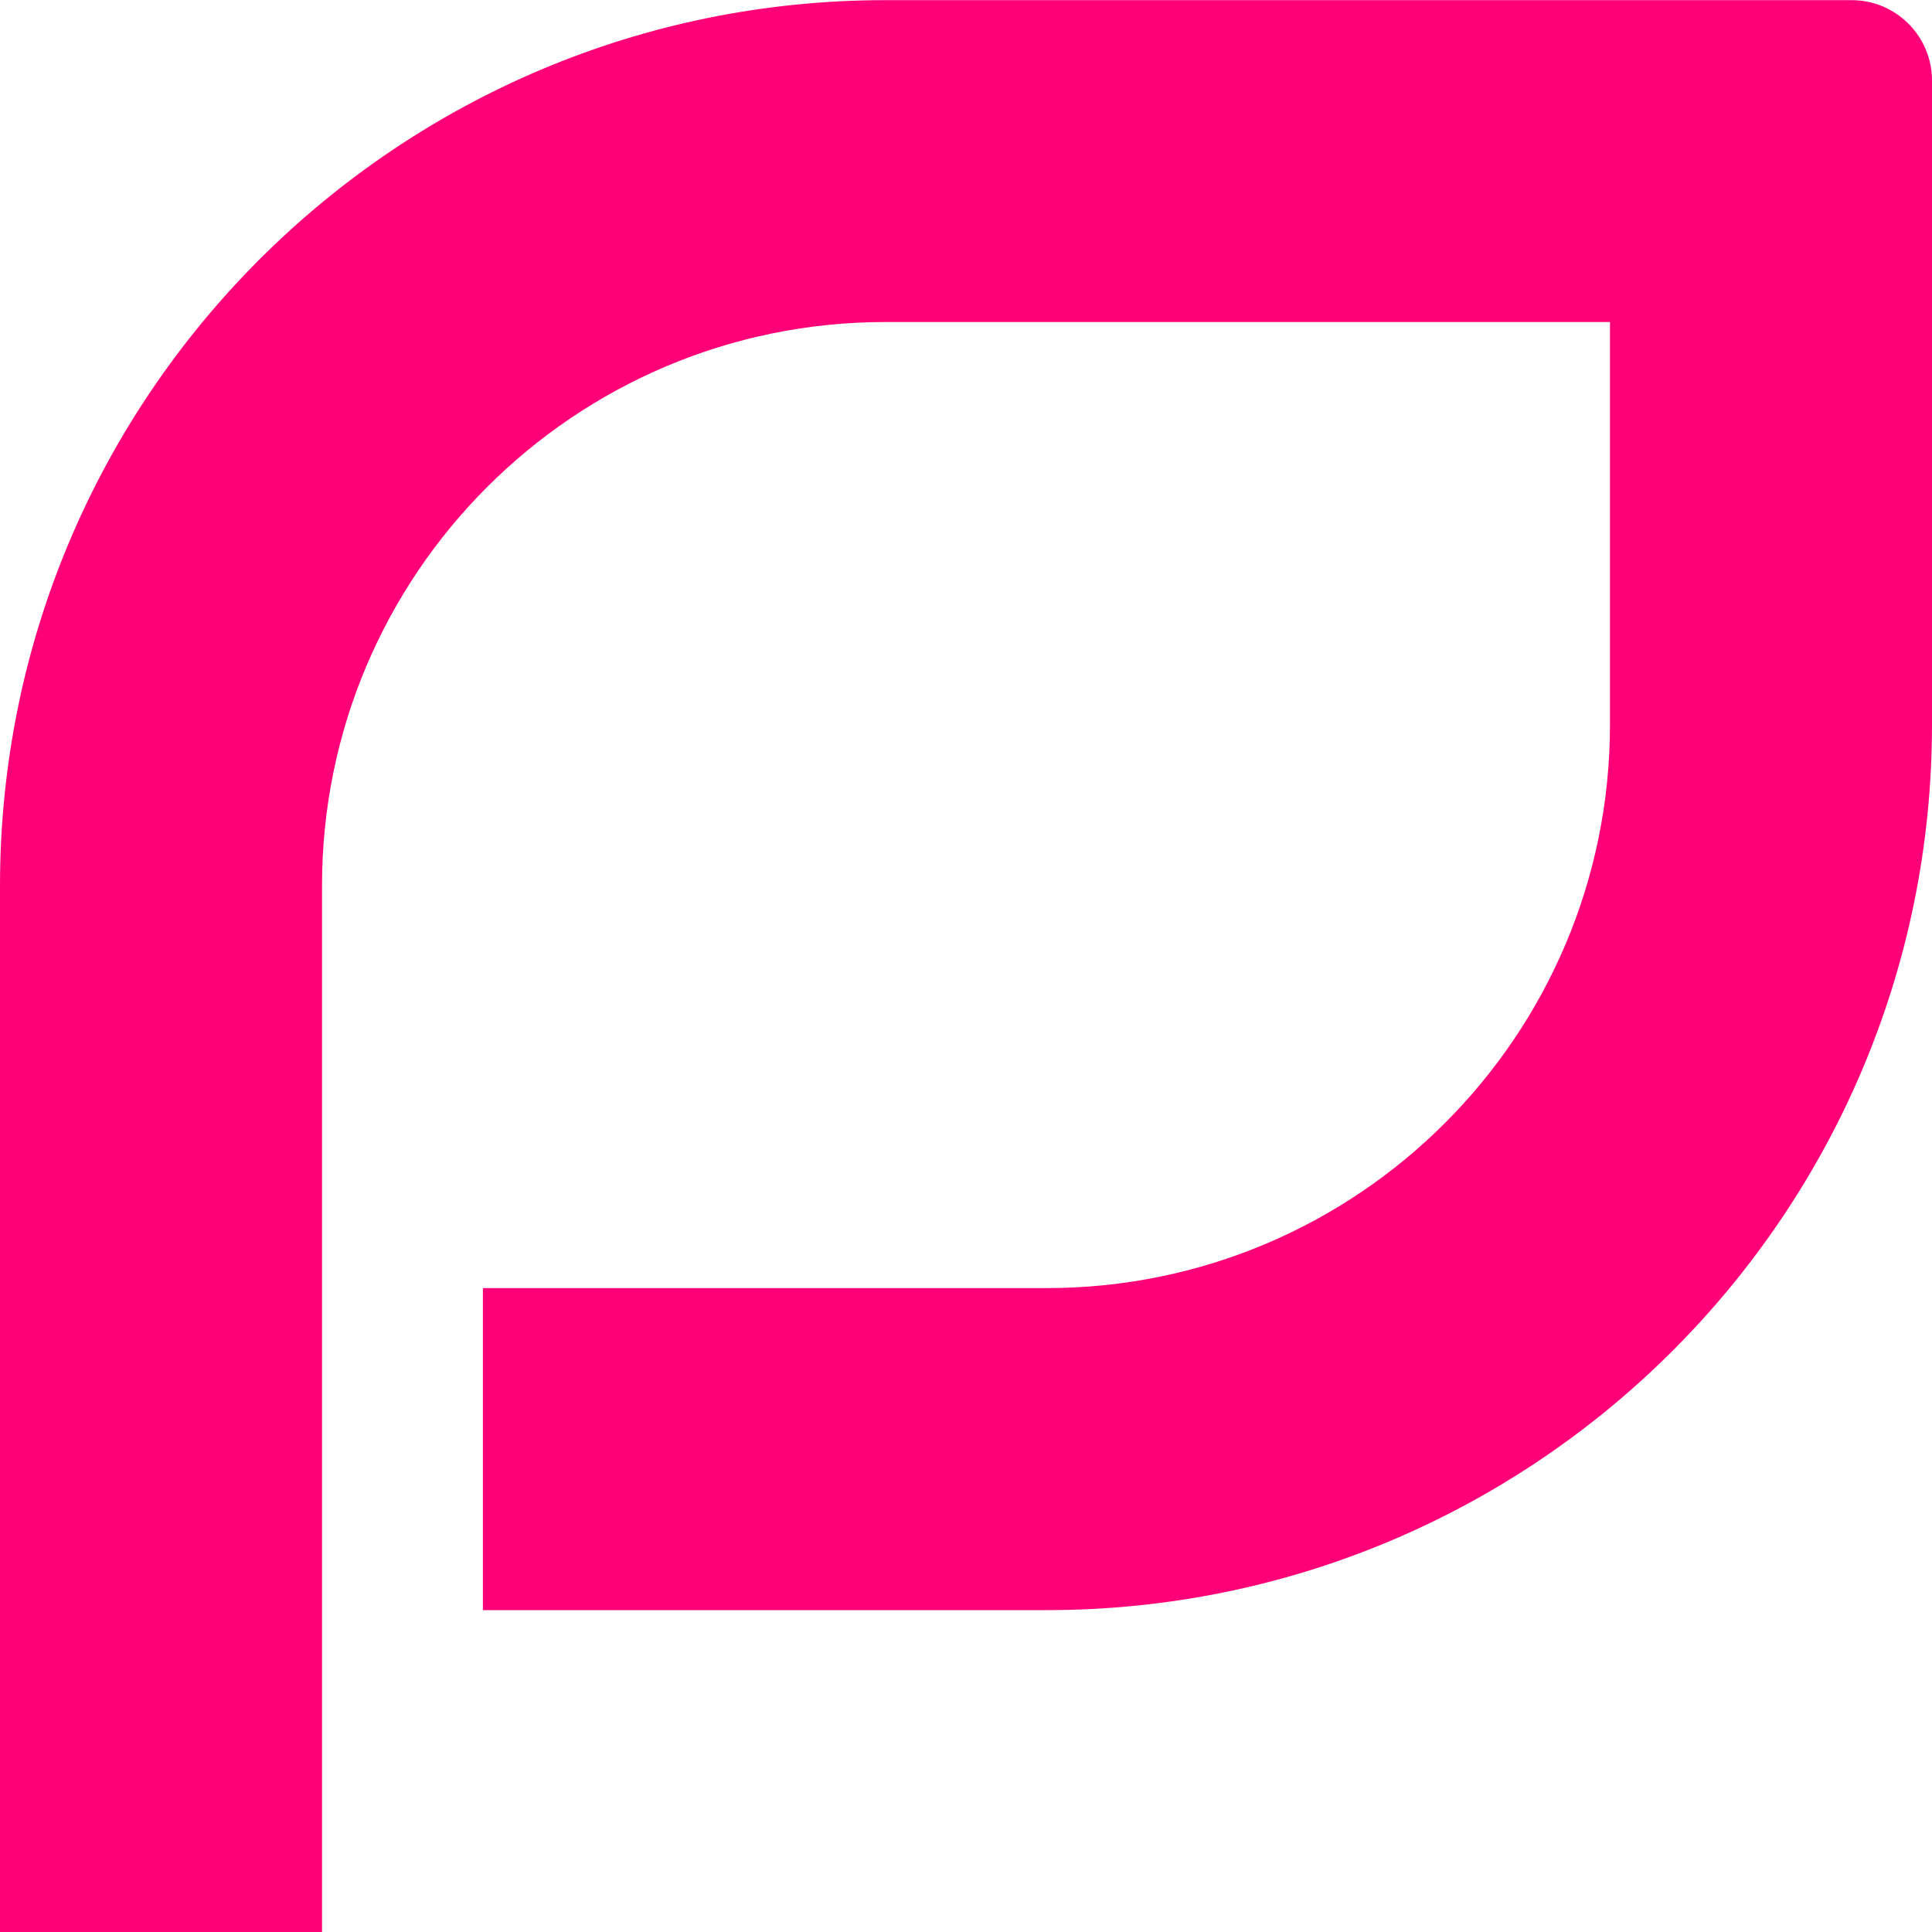
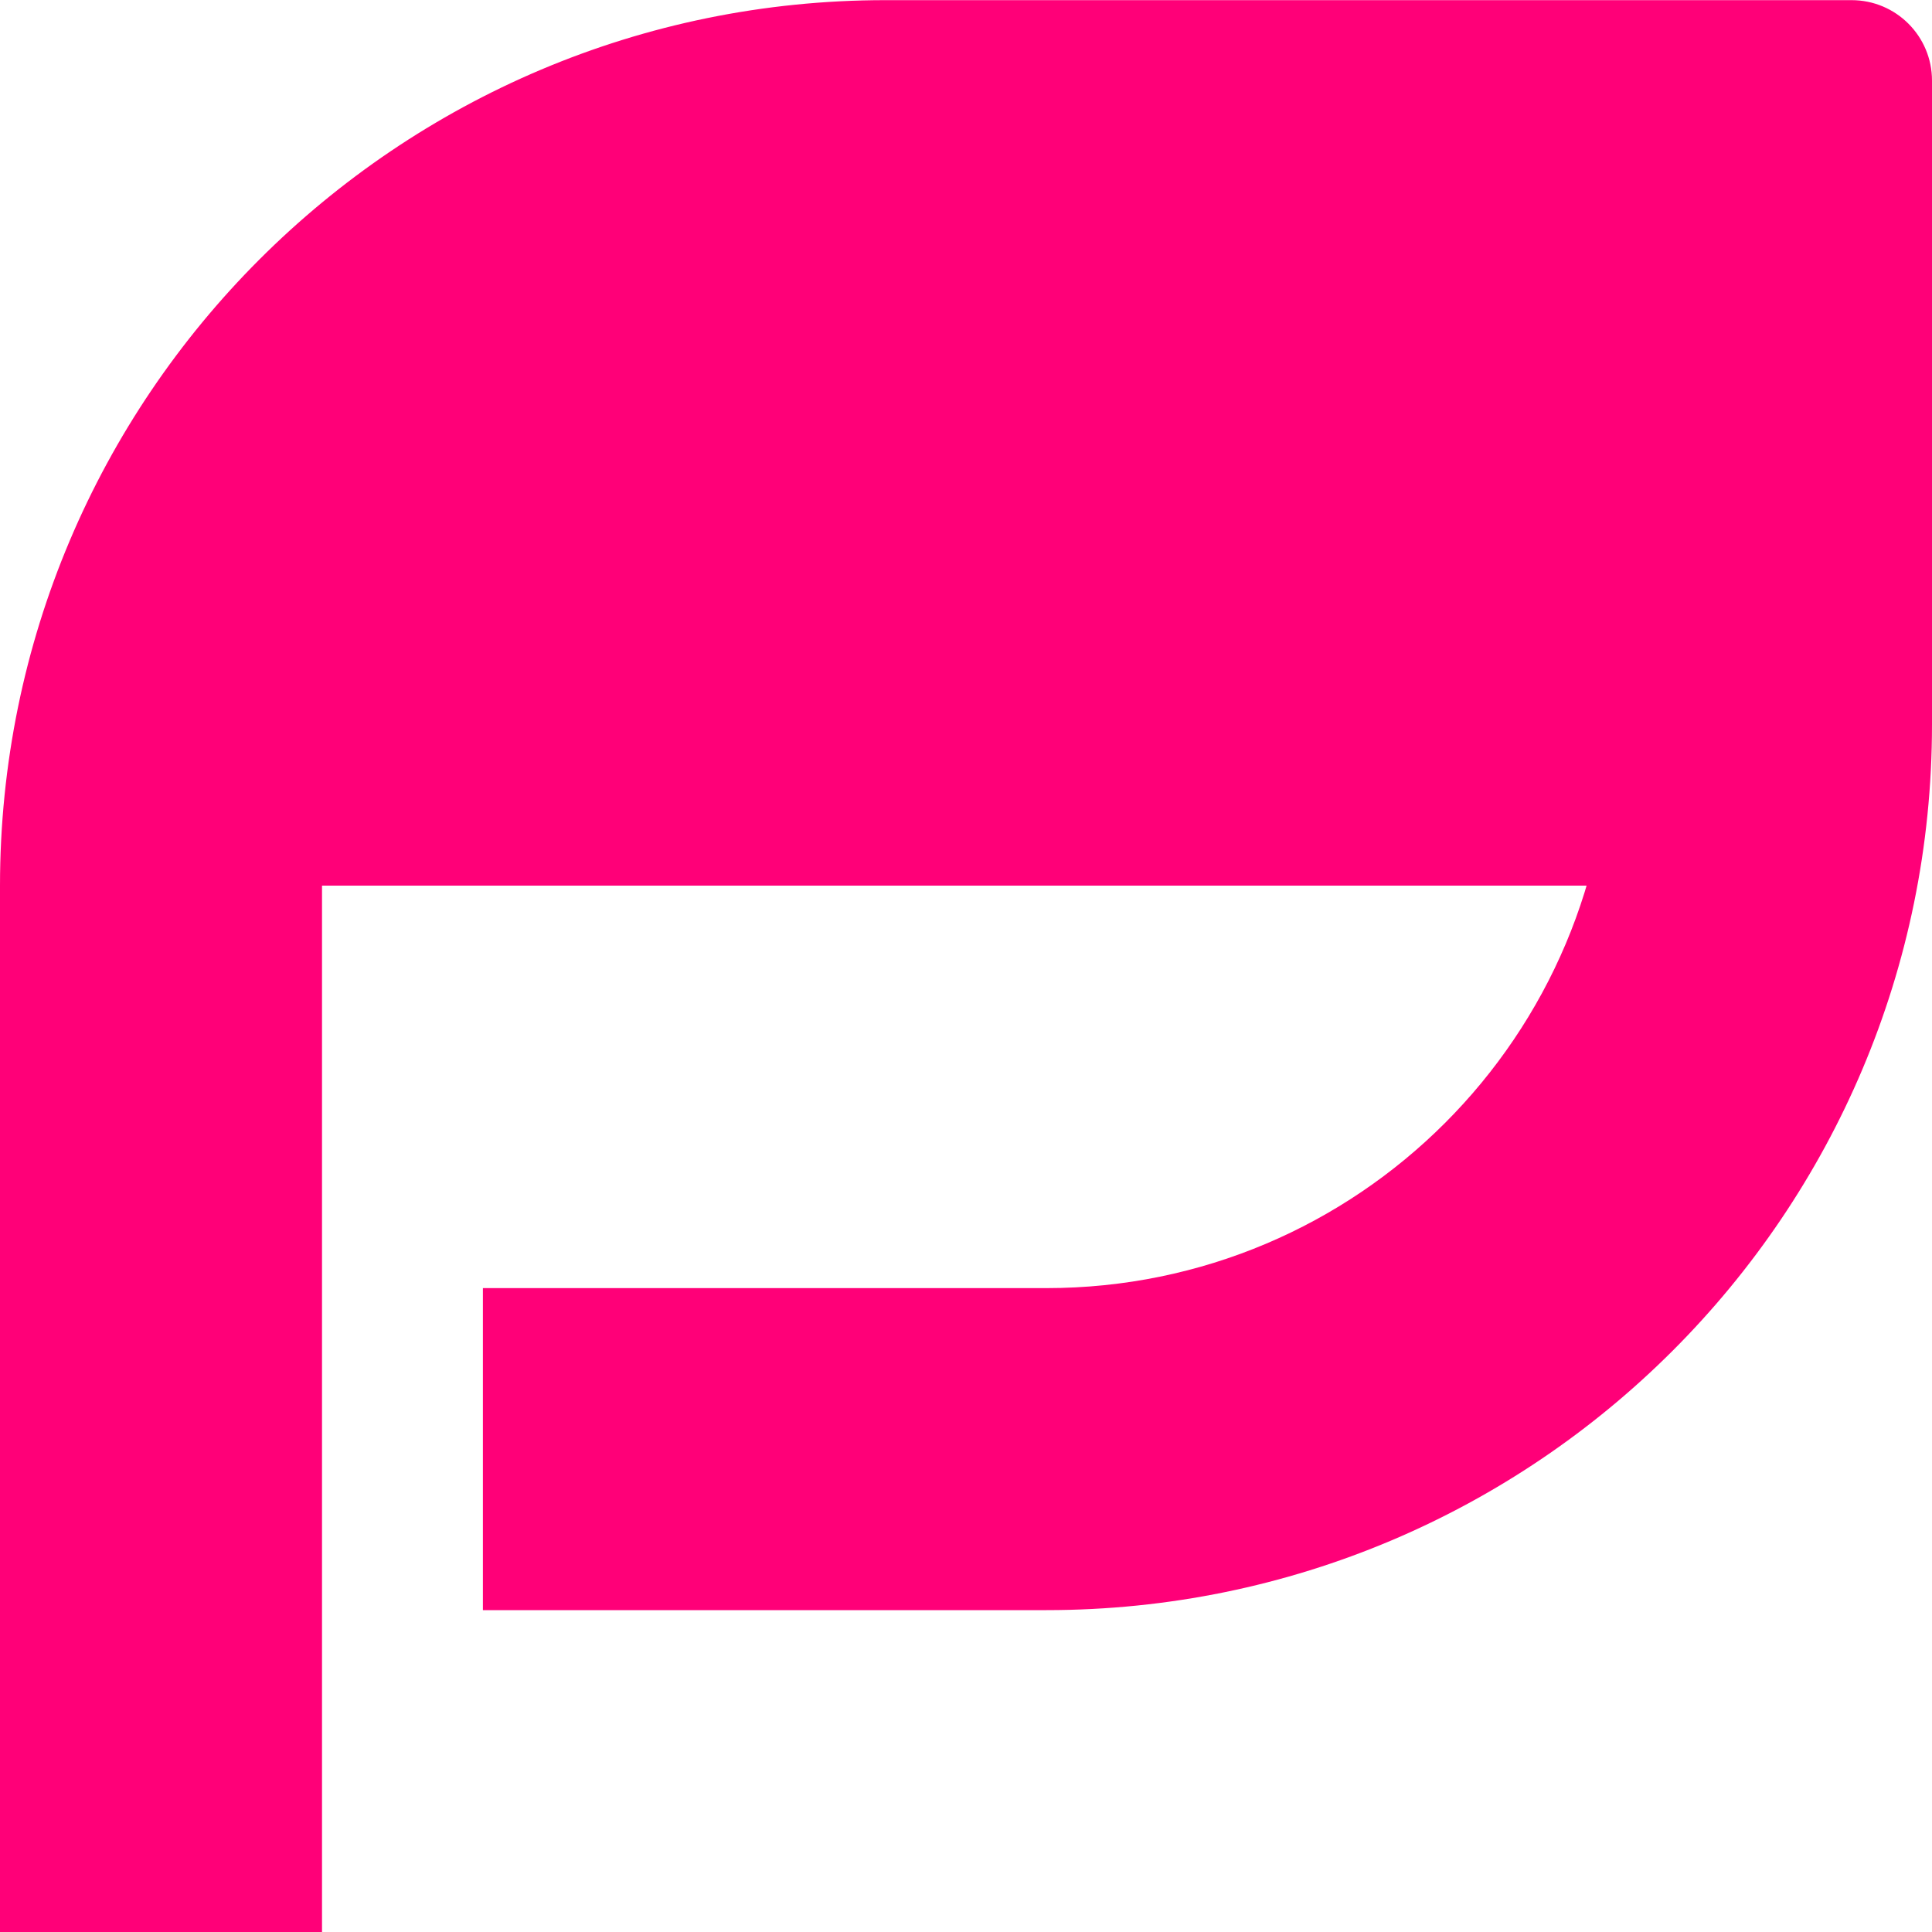
<svg xmlns="http://www.w3.org/2000/svg" width="40" height="40" viewBox="0 0 40 40" fill="none">
-   <path d="M0 18.336V40.003H6.667V18.336C6.667 11.893 11.889 6.667 18.334 6.667H33.333V15.001C33.333 21.444 28.111 26.669 21.666 26.669H9.998V33.336H21.666C31.792 33.336 40 25.127 40 15.001V1.669C40 0.748 39.255 0.003 38.334 0.003H18.334C8.208 0.003 0 8.212 0 18.339V18.336Z" fill="#FF0078" />
+   <path d="M0 18.336V40.003H6.667V18.336H33.333V15.001C33.333 21.444 28.111 26.669 21.666 26.669H9.998V33.336H21.666C31.792 33.336 40 25.127 40 15.001V1.669C40 0.748 39.255 0.003 38.334 0.003H18.334C8.208 0.003 0 8.212 0 18.339V18.336Z" fill="#FF0078" />
</svg>